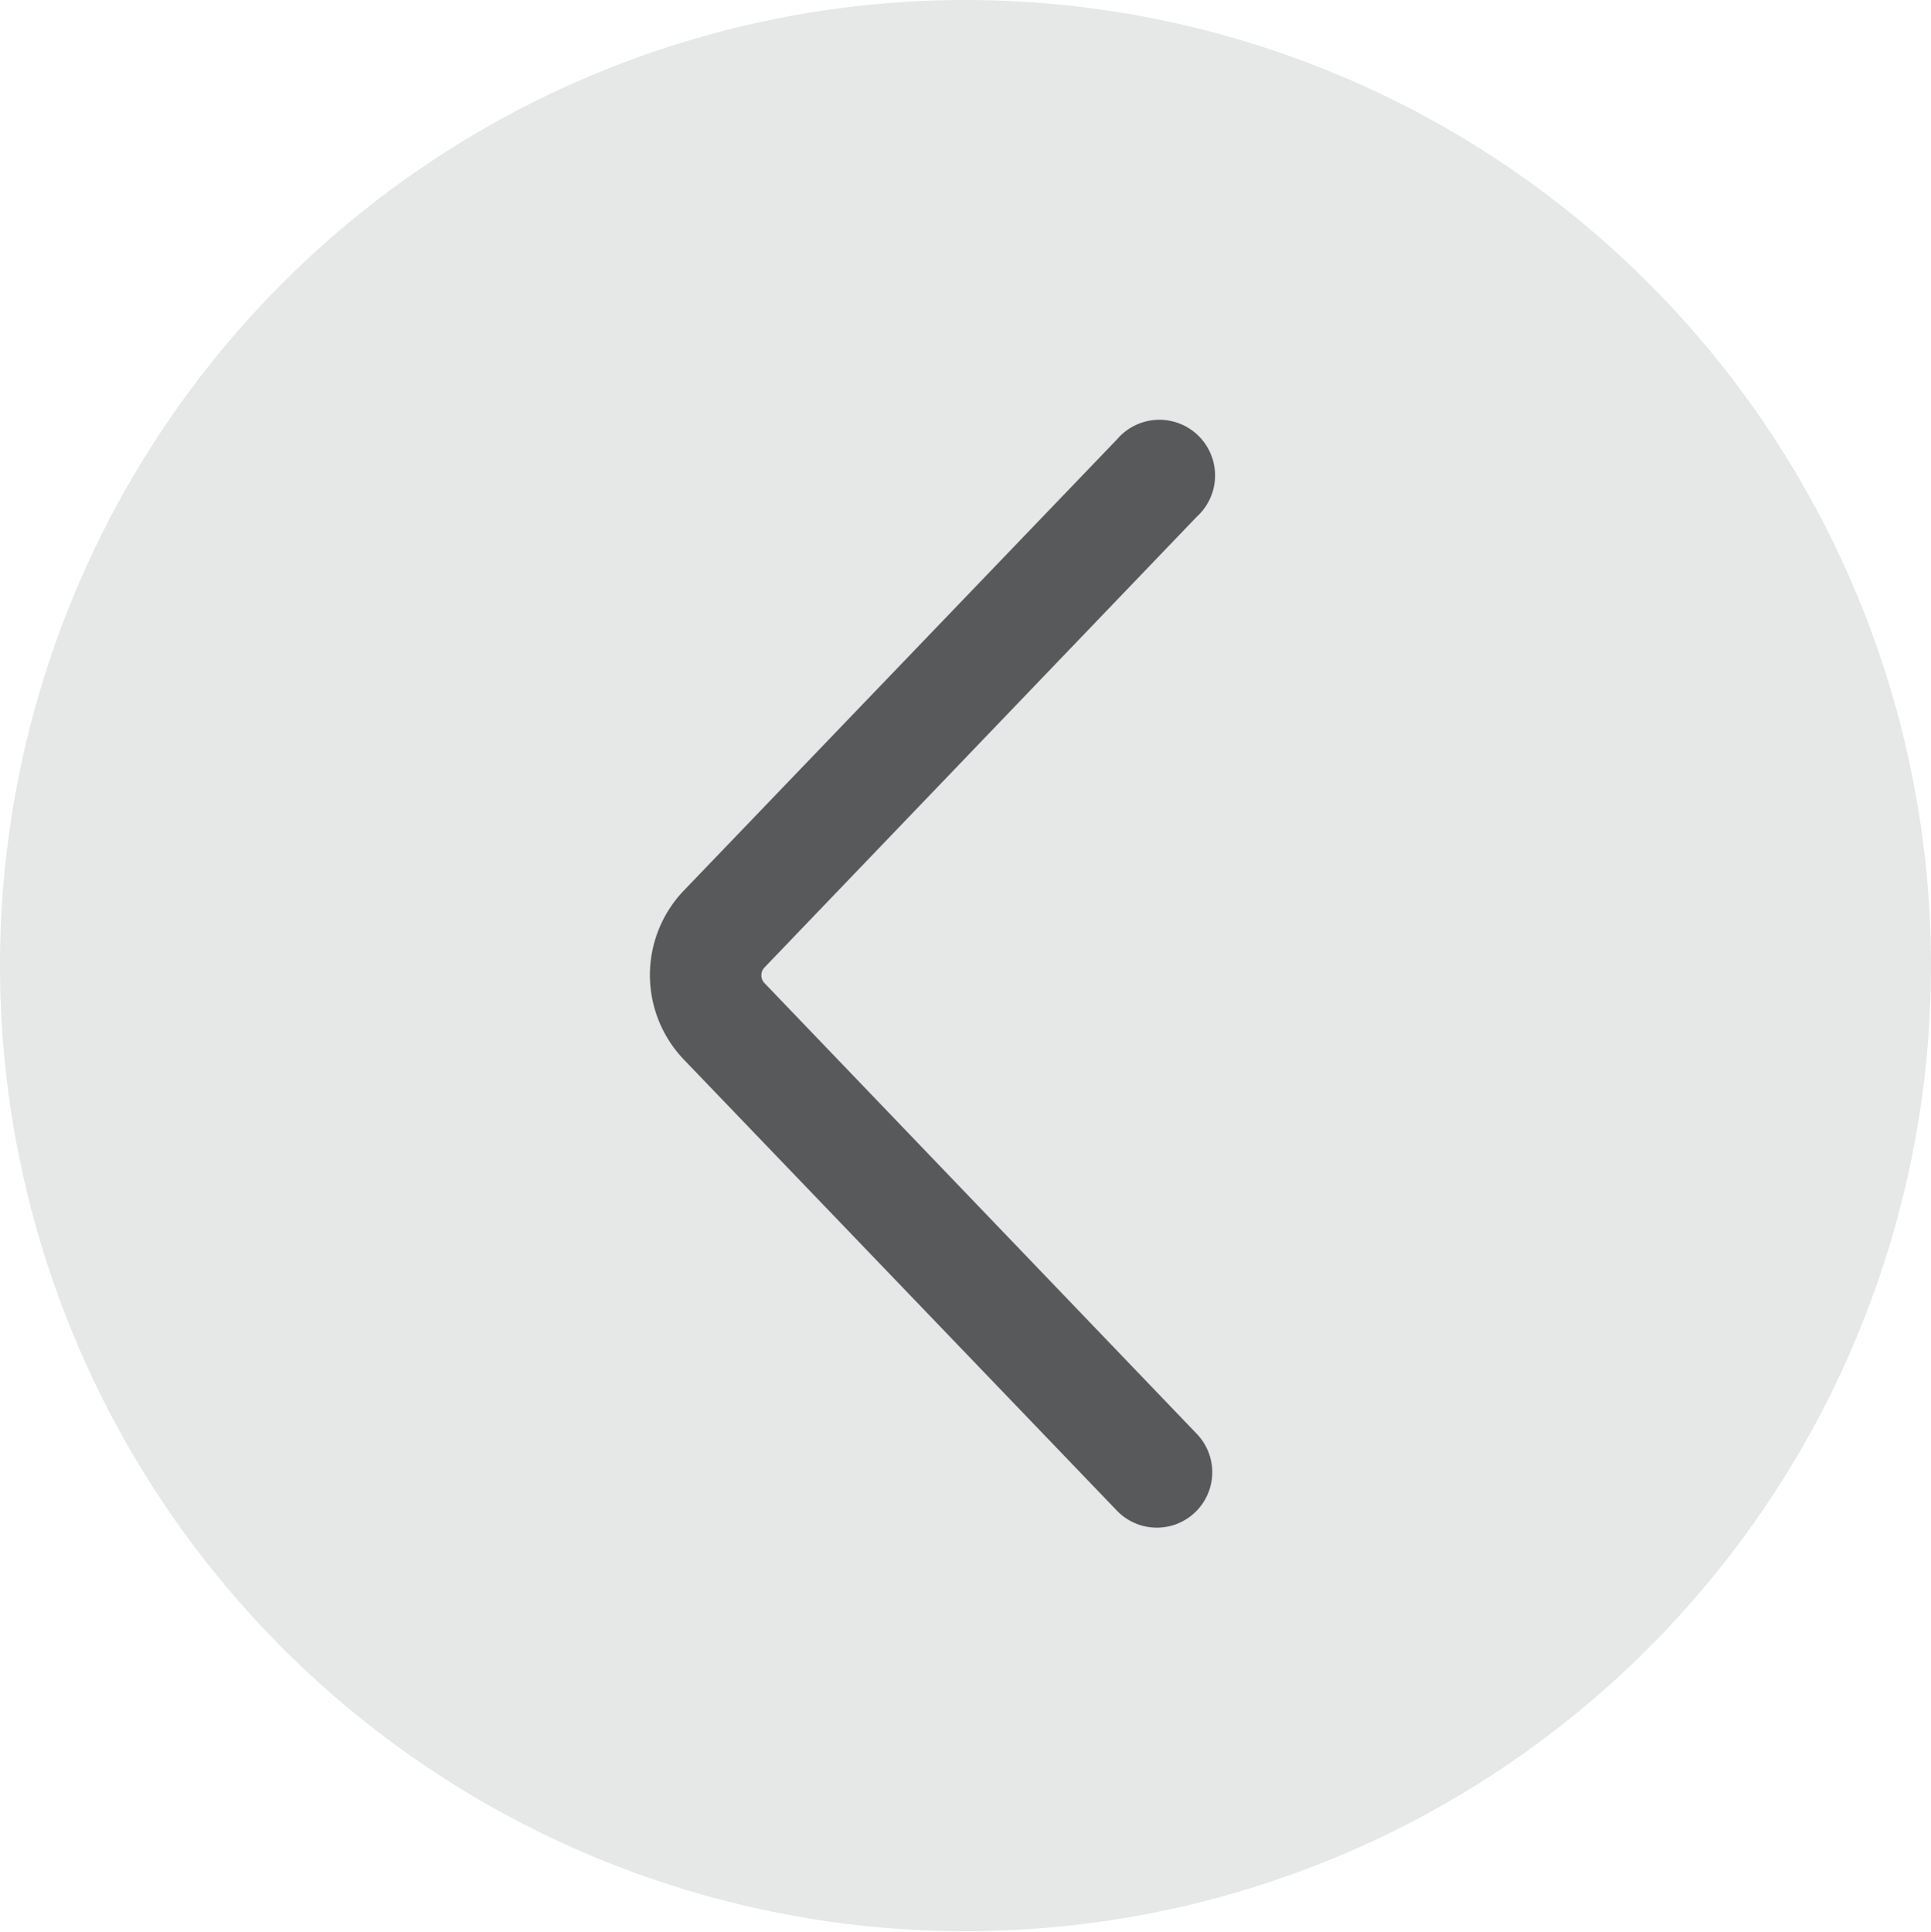
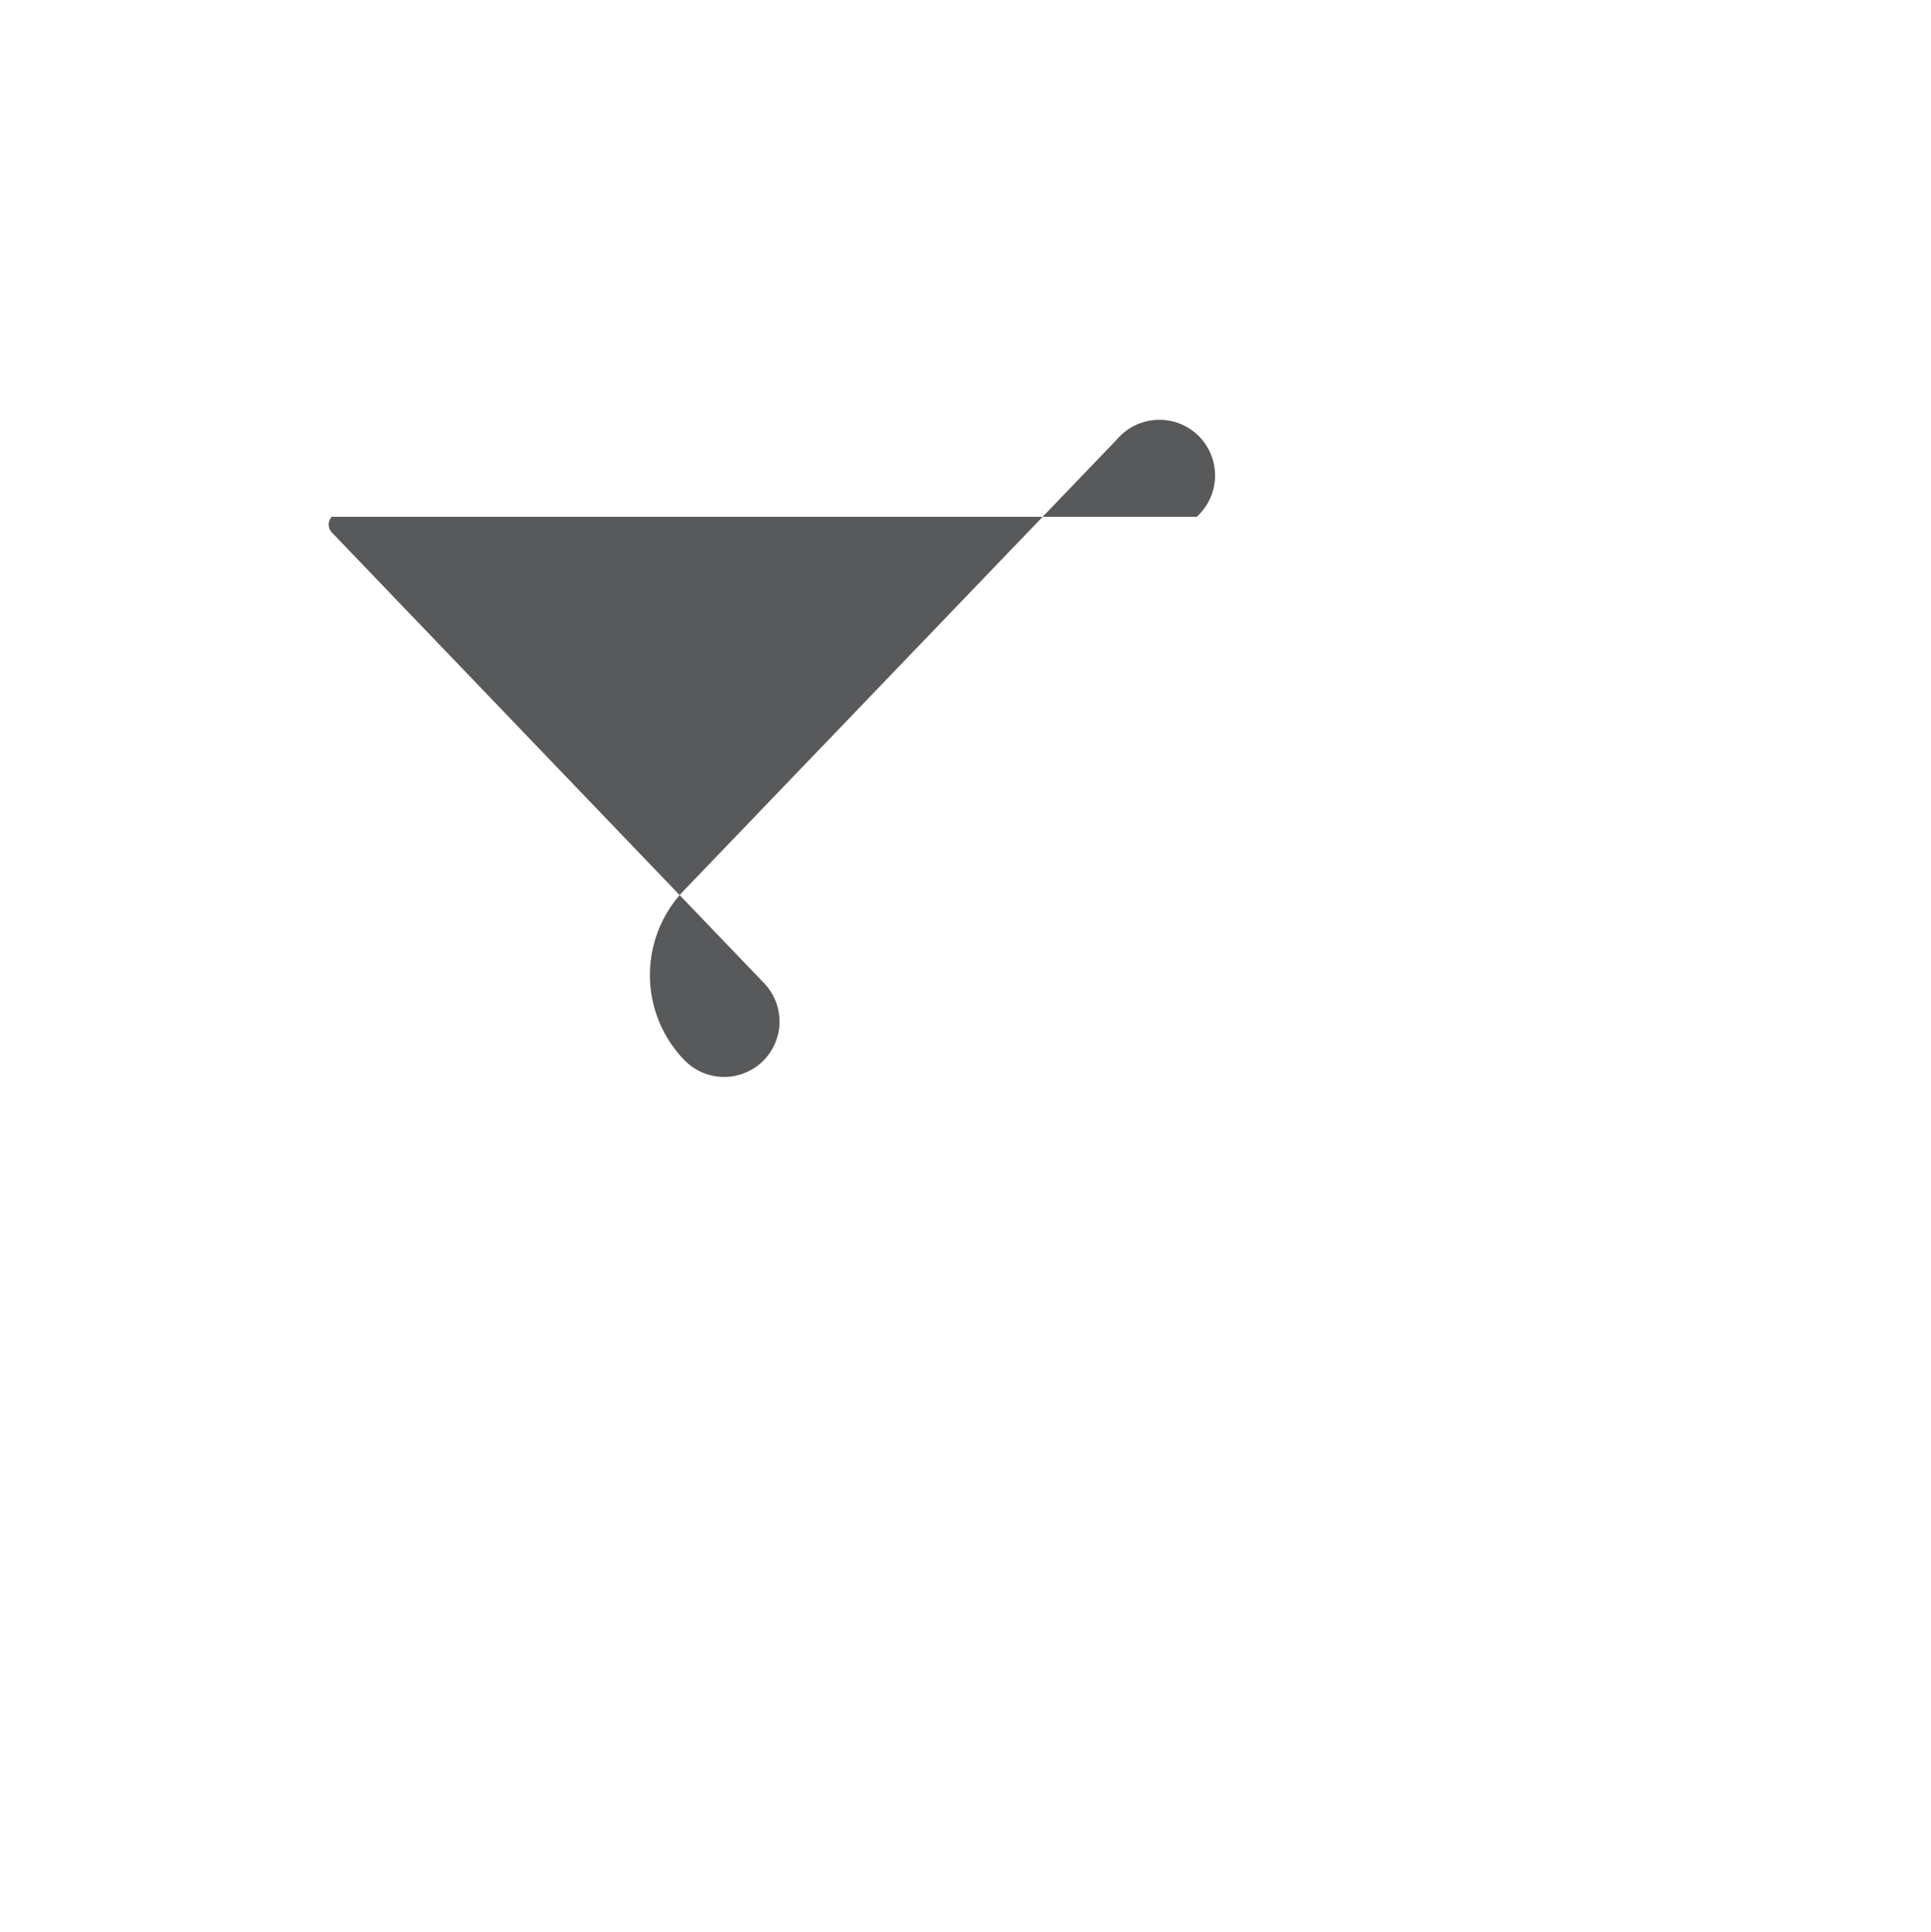
<svg xmlns="http://www.w3.org/2000/svg" id="Capa_1" data-name="Capa 1" viewBox="0 0 40.92 40.93">
  <defs>
    <style>.cls-1{fill:#e6e7e7;}.cls-2{fill:#58595b;}</style>
  </defs>
  <title>Flecha Banner 2</title>
-   <path class="cls-1" d="M980.92,540.22a20.46,20.46,0,1,1-20.46-20.46,20.46,20.46,0,0,1,20.46,20.46" transform="translate(-940 -519.76)" />
-   <path class="cls-2" d="M965.36,530.71a1.18,1.18,0,1,0-1.69-1.64l-9.17,9.55a2.59,2.59,0,0,0,0,3.6l9.17,9.55a1.17,1.17,0,1,0,1.69-1.63l-9.16-9.55a.24.24,0,0,1,0-.33Z" transform="translate(-940 -519.76)" />
+   <path class="cls-2" d="M965.36,530.71a1.18,1.18,0,1,0-1.69-1.64l-9.17,9.55a2.59,2.59,0,0,0,0,3.6a1.17,1.17,0,1,0,1.69-1.63l-9.16-9.55a.24.24,0,0,1,0-.33Z" transform="translate(-940 -519.76)" />
</svg>